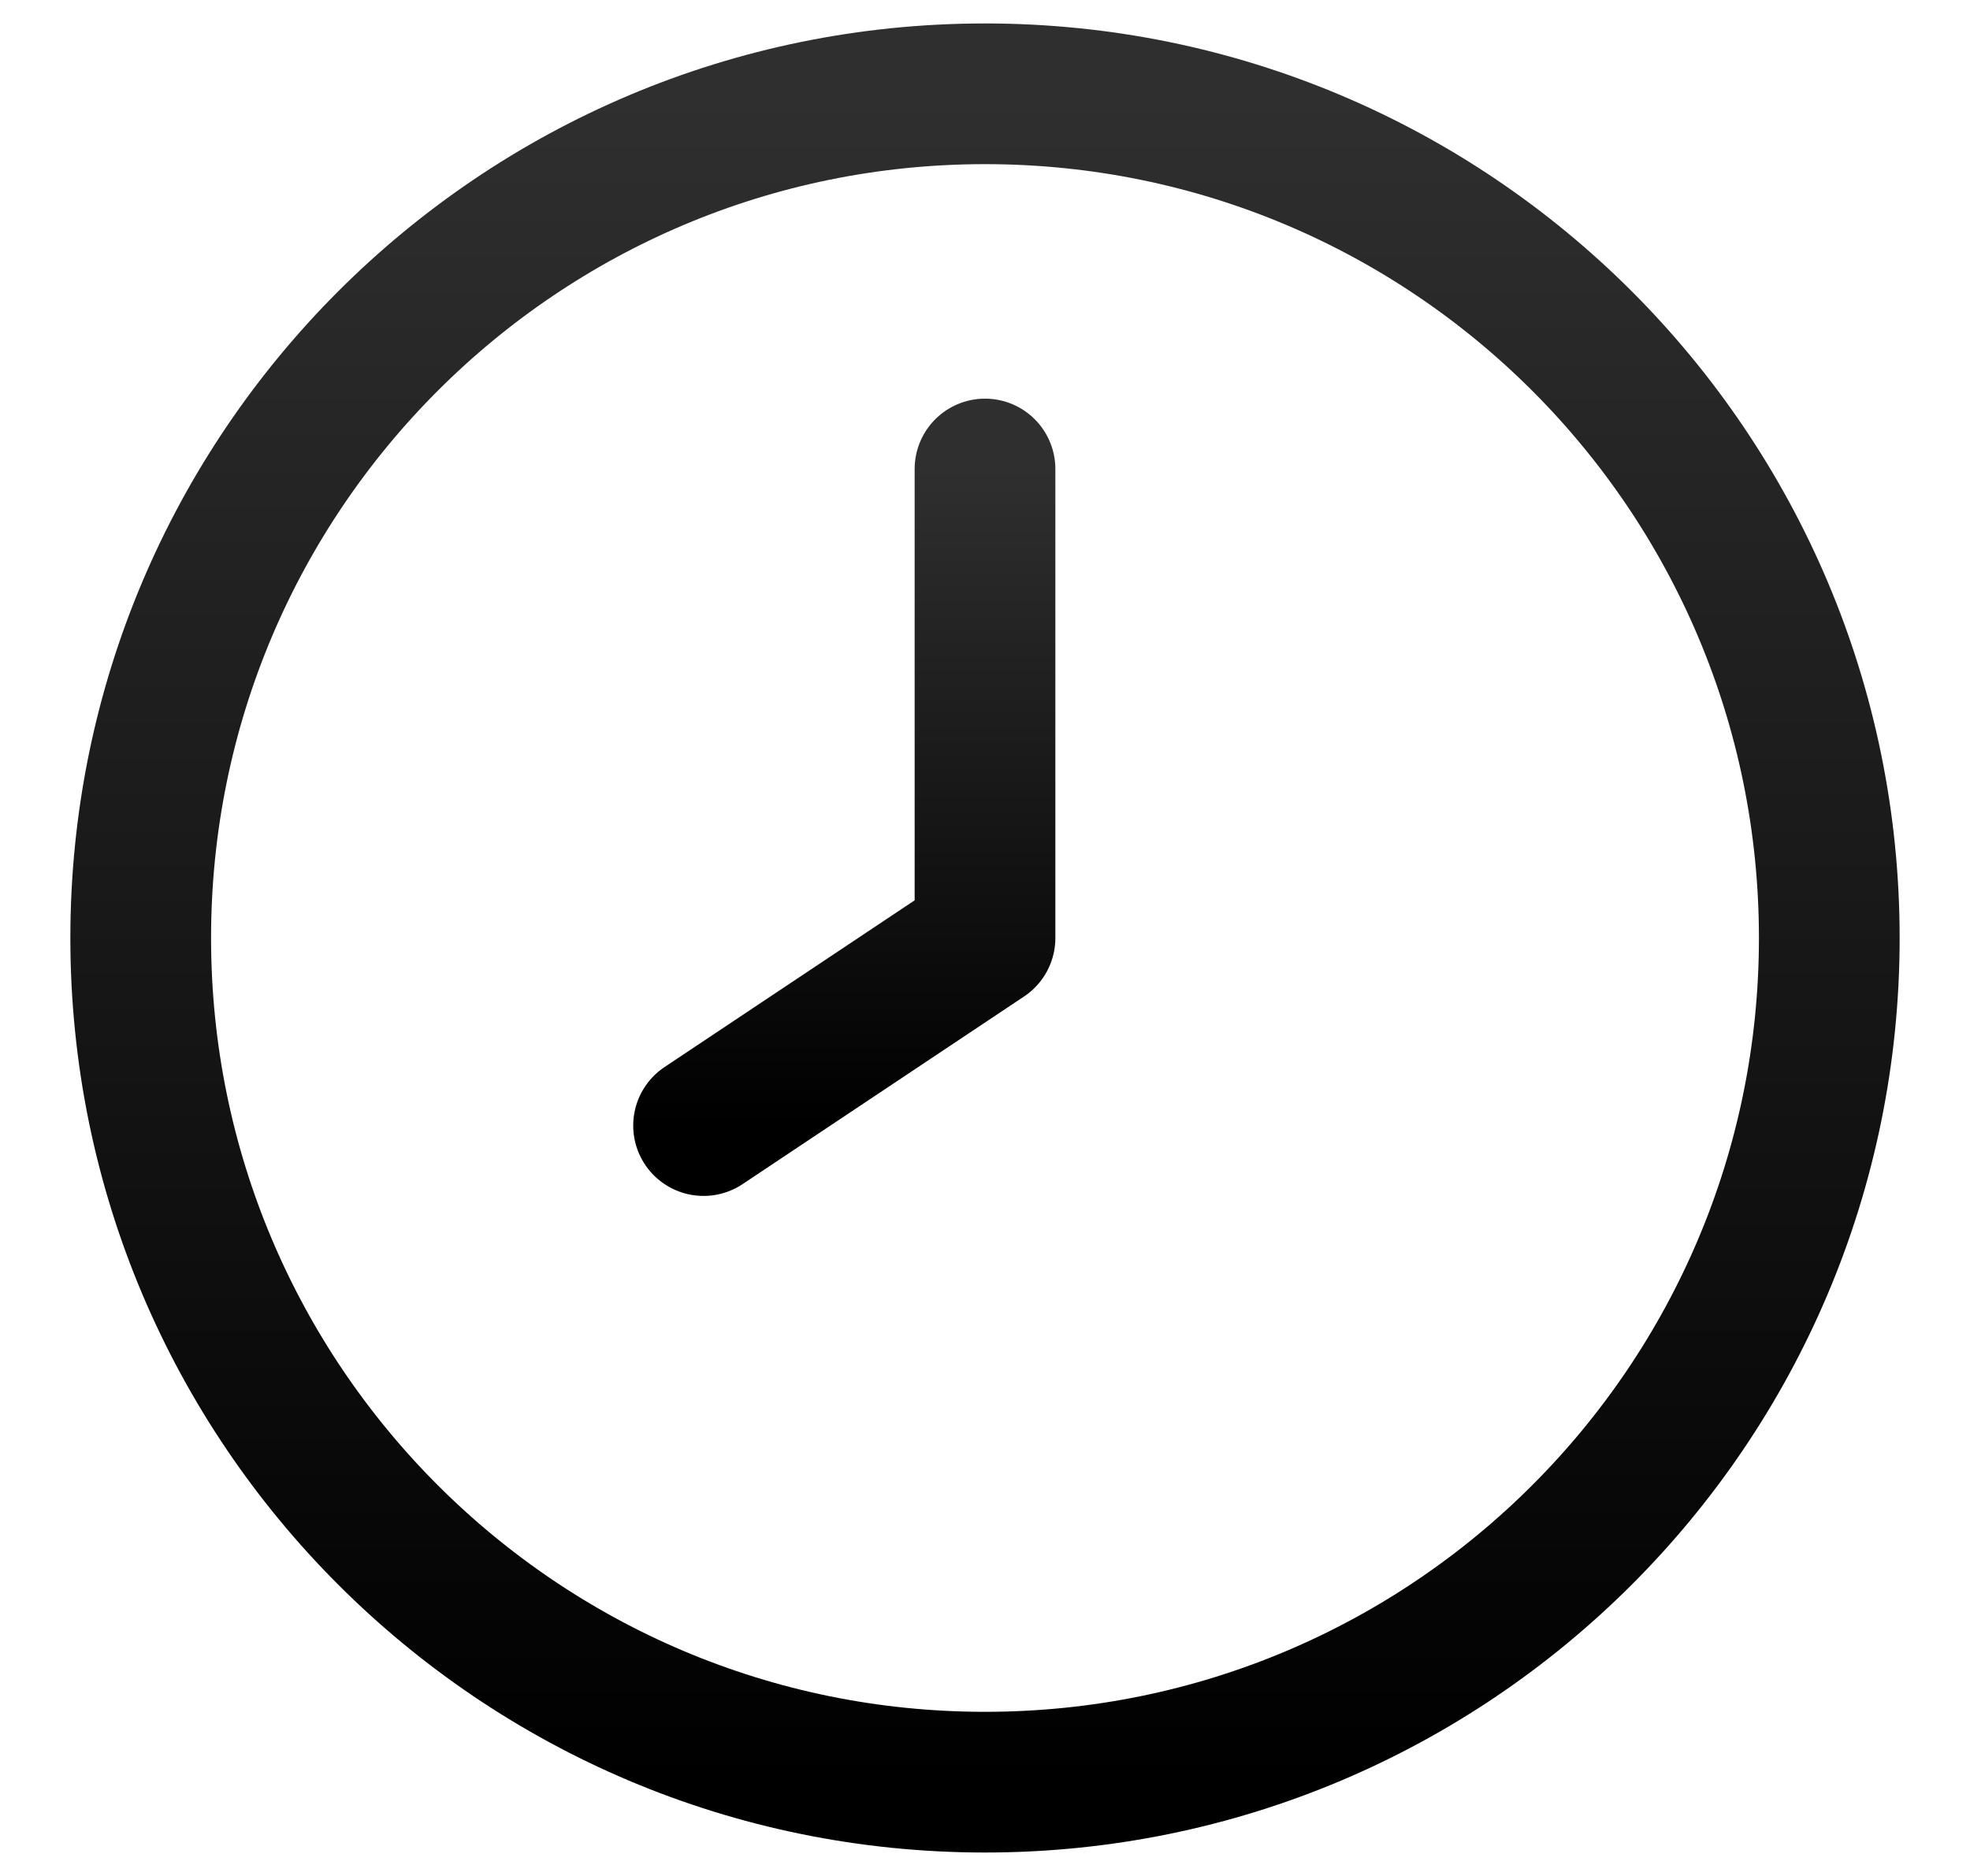
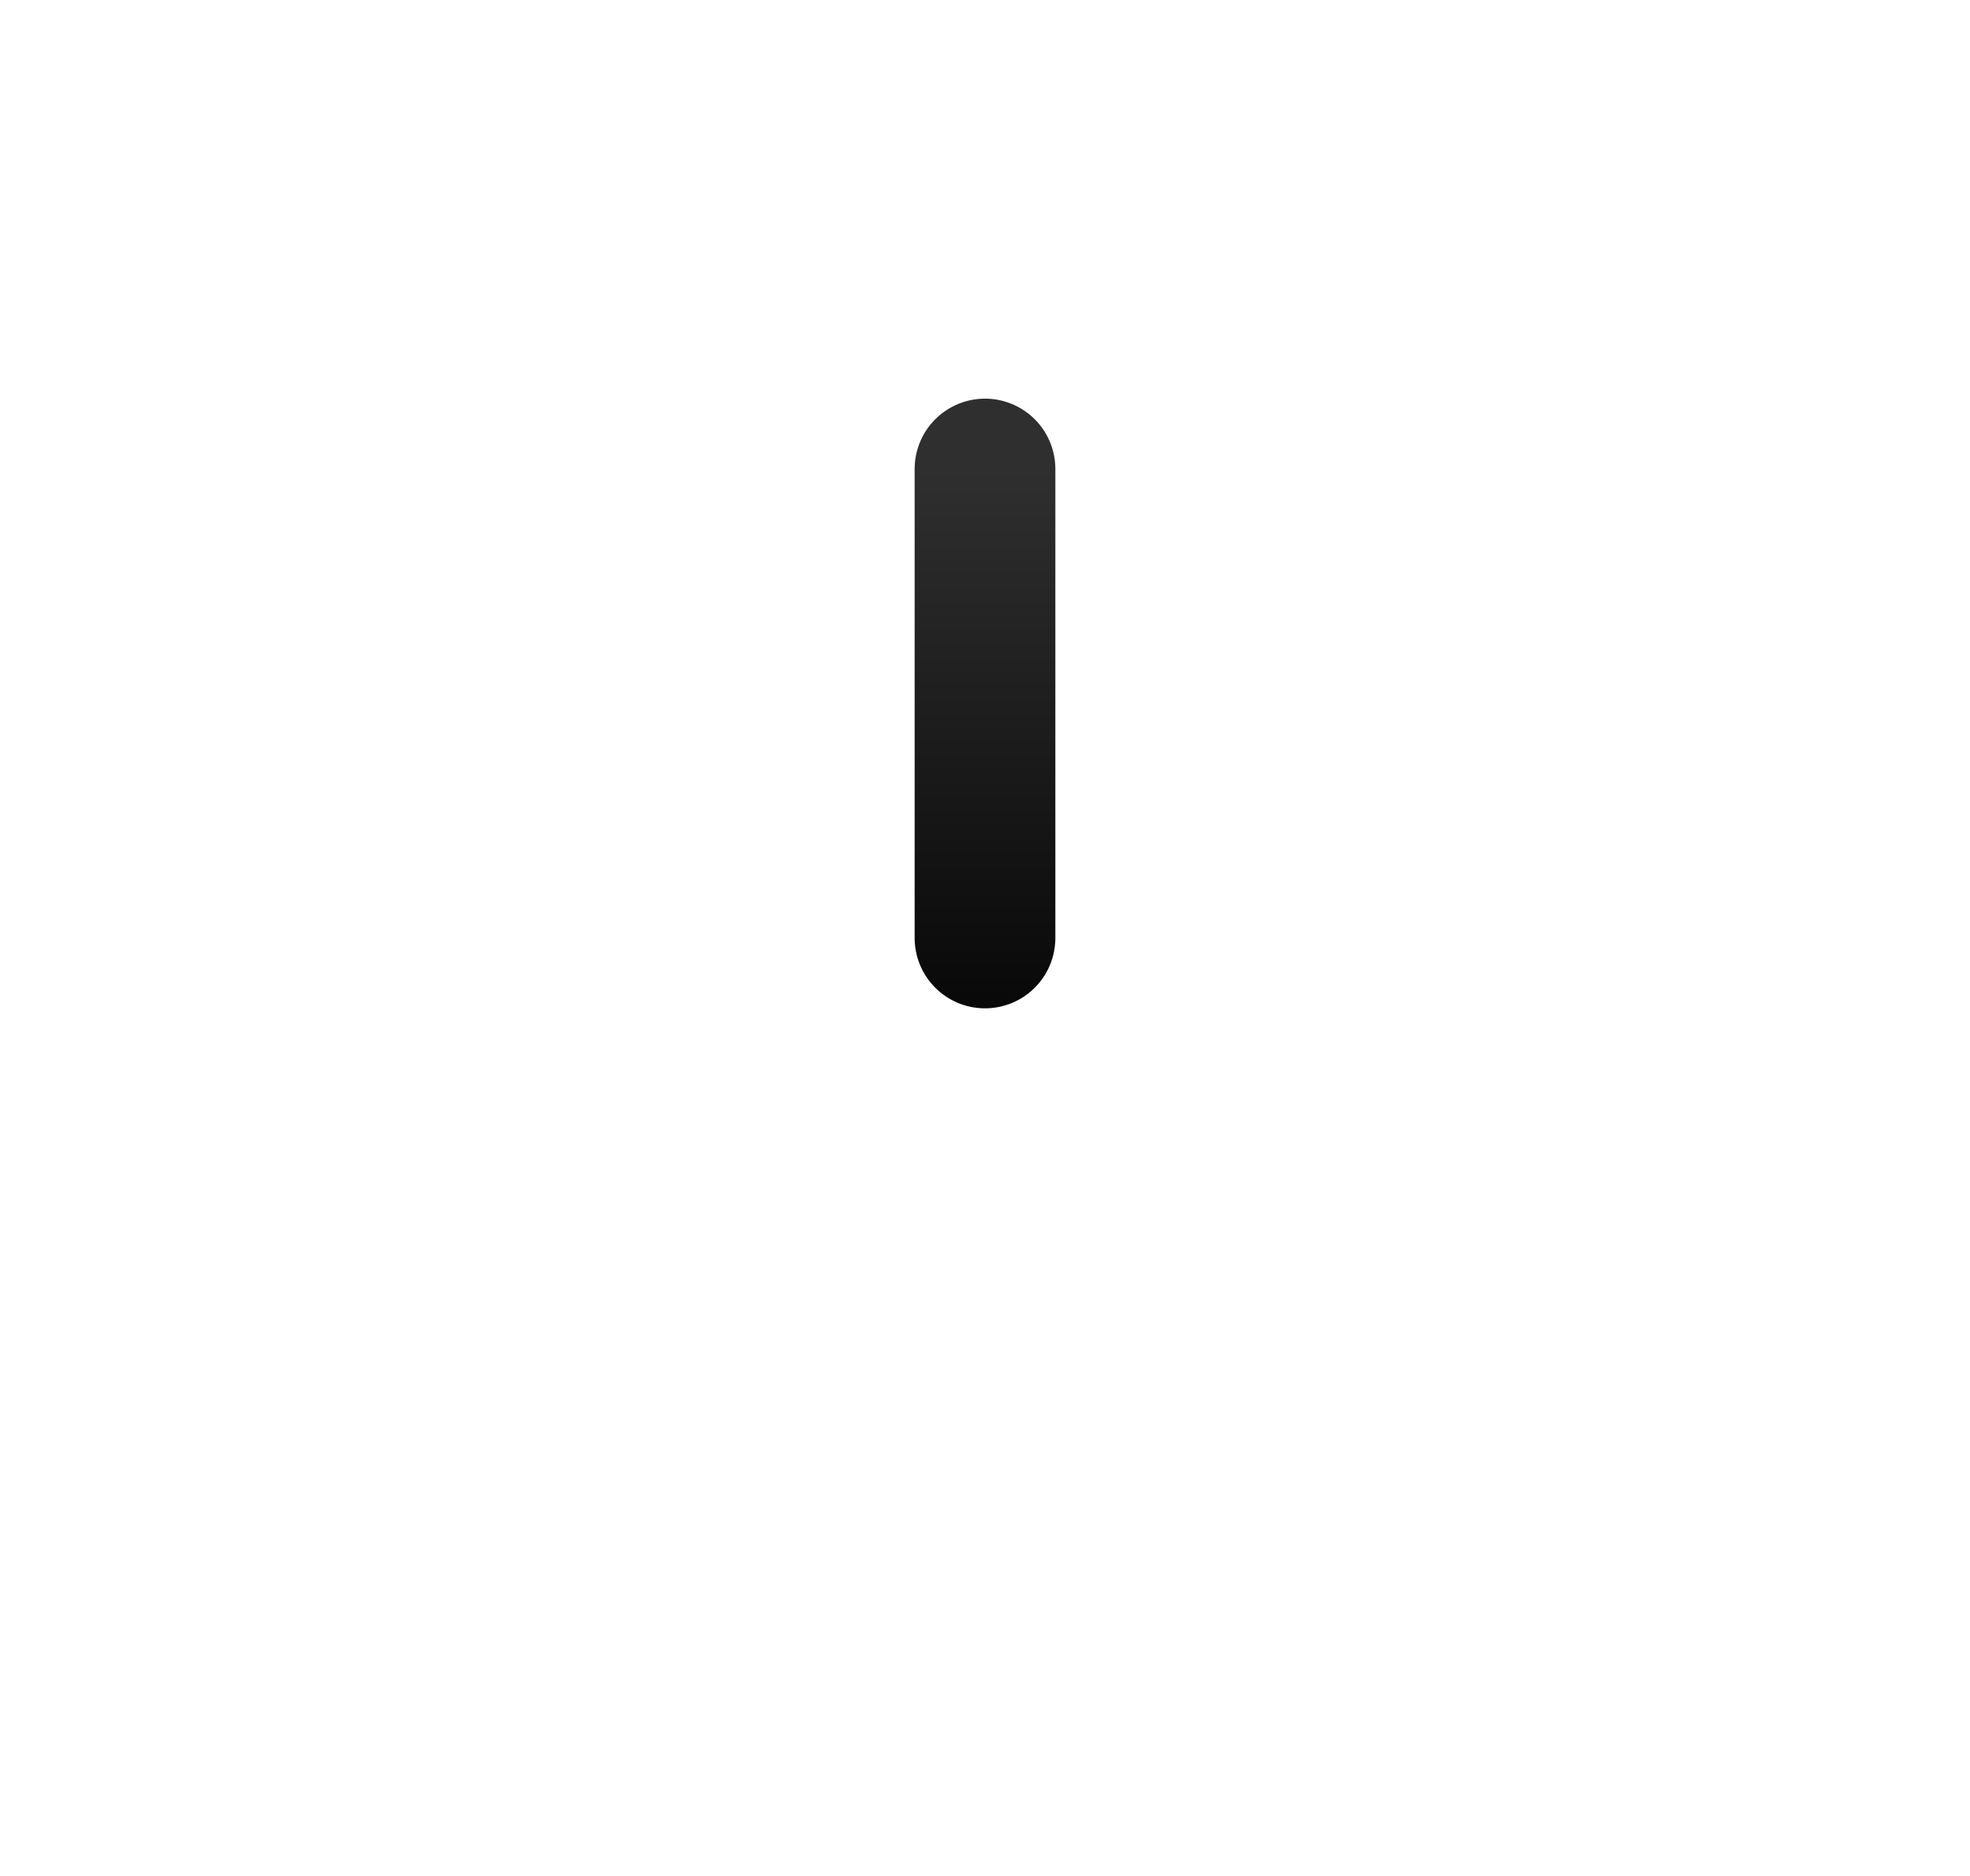
<svg xmlns="http://www.w3.org/2000/svg" width="21" height="20" viewBox="0 0 21 20" fill="none">
-   <path d="M10.5 19C15.471 19 19.5 14.971 19.5 10C19.5 5.029 15.471 1 10.5 1C5.529 1 1.5 5.029 1.5 10C1.5 14.971 5.529 19 10.5 19Z" stroke="url(#paint0_linear_286_3880)" stroke-width="1.5" stroke-linecap="round" stroke-linejoin="round" />
-   <path d="M10.5 10L7.5 12M10.5 5V10" stroke="url(#paint1_linear_286_3880)" stroke-width="1.5" stroke-linecap="round" stroke-linejoin="round" />
+   <path d="M10.5 10M10.5 5V10" stroke="url(#paint1_linear_286_3880)" stroke-width="1.5" stroke-linecap="round" stroke-linejoin="round" />
  <defs>
    <linearGradient id="paint0_linear_286_3880" x1="10.5" y1="1" x2="10.5" y2="19" gradientUnits="userSpaceOnUse">
      <stop stop-color="#2F2F2F" />
      <stop offset="1" />
    </linearGradient>
    <linearGradient id="paint1_linear_286_3880" x1="9" y1="5" x2="9" y2="12" gradientUnits="userSpaceOnUse">
      <stop stop-color="#2F2F2F" />
      <stop offset="1" />
    </linearGradient>
  </defs>
</svg>